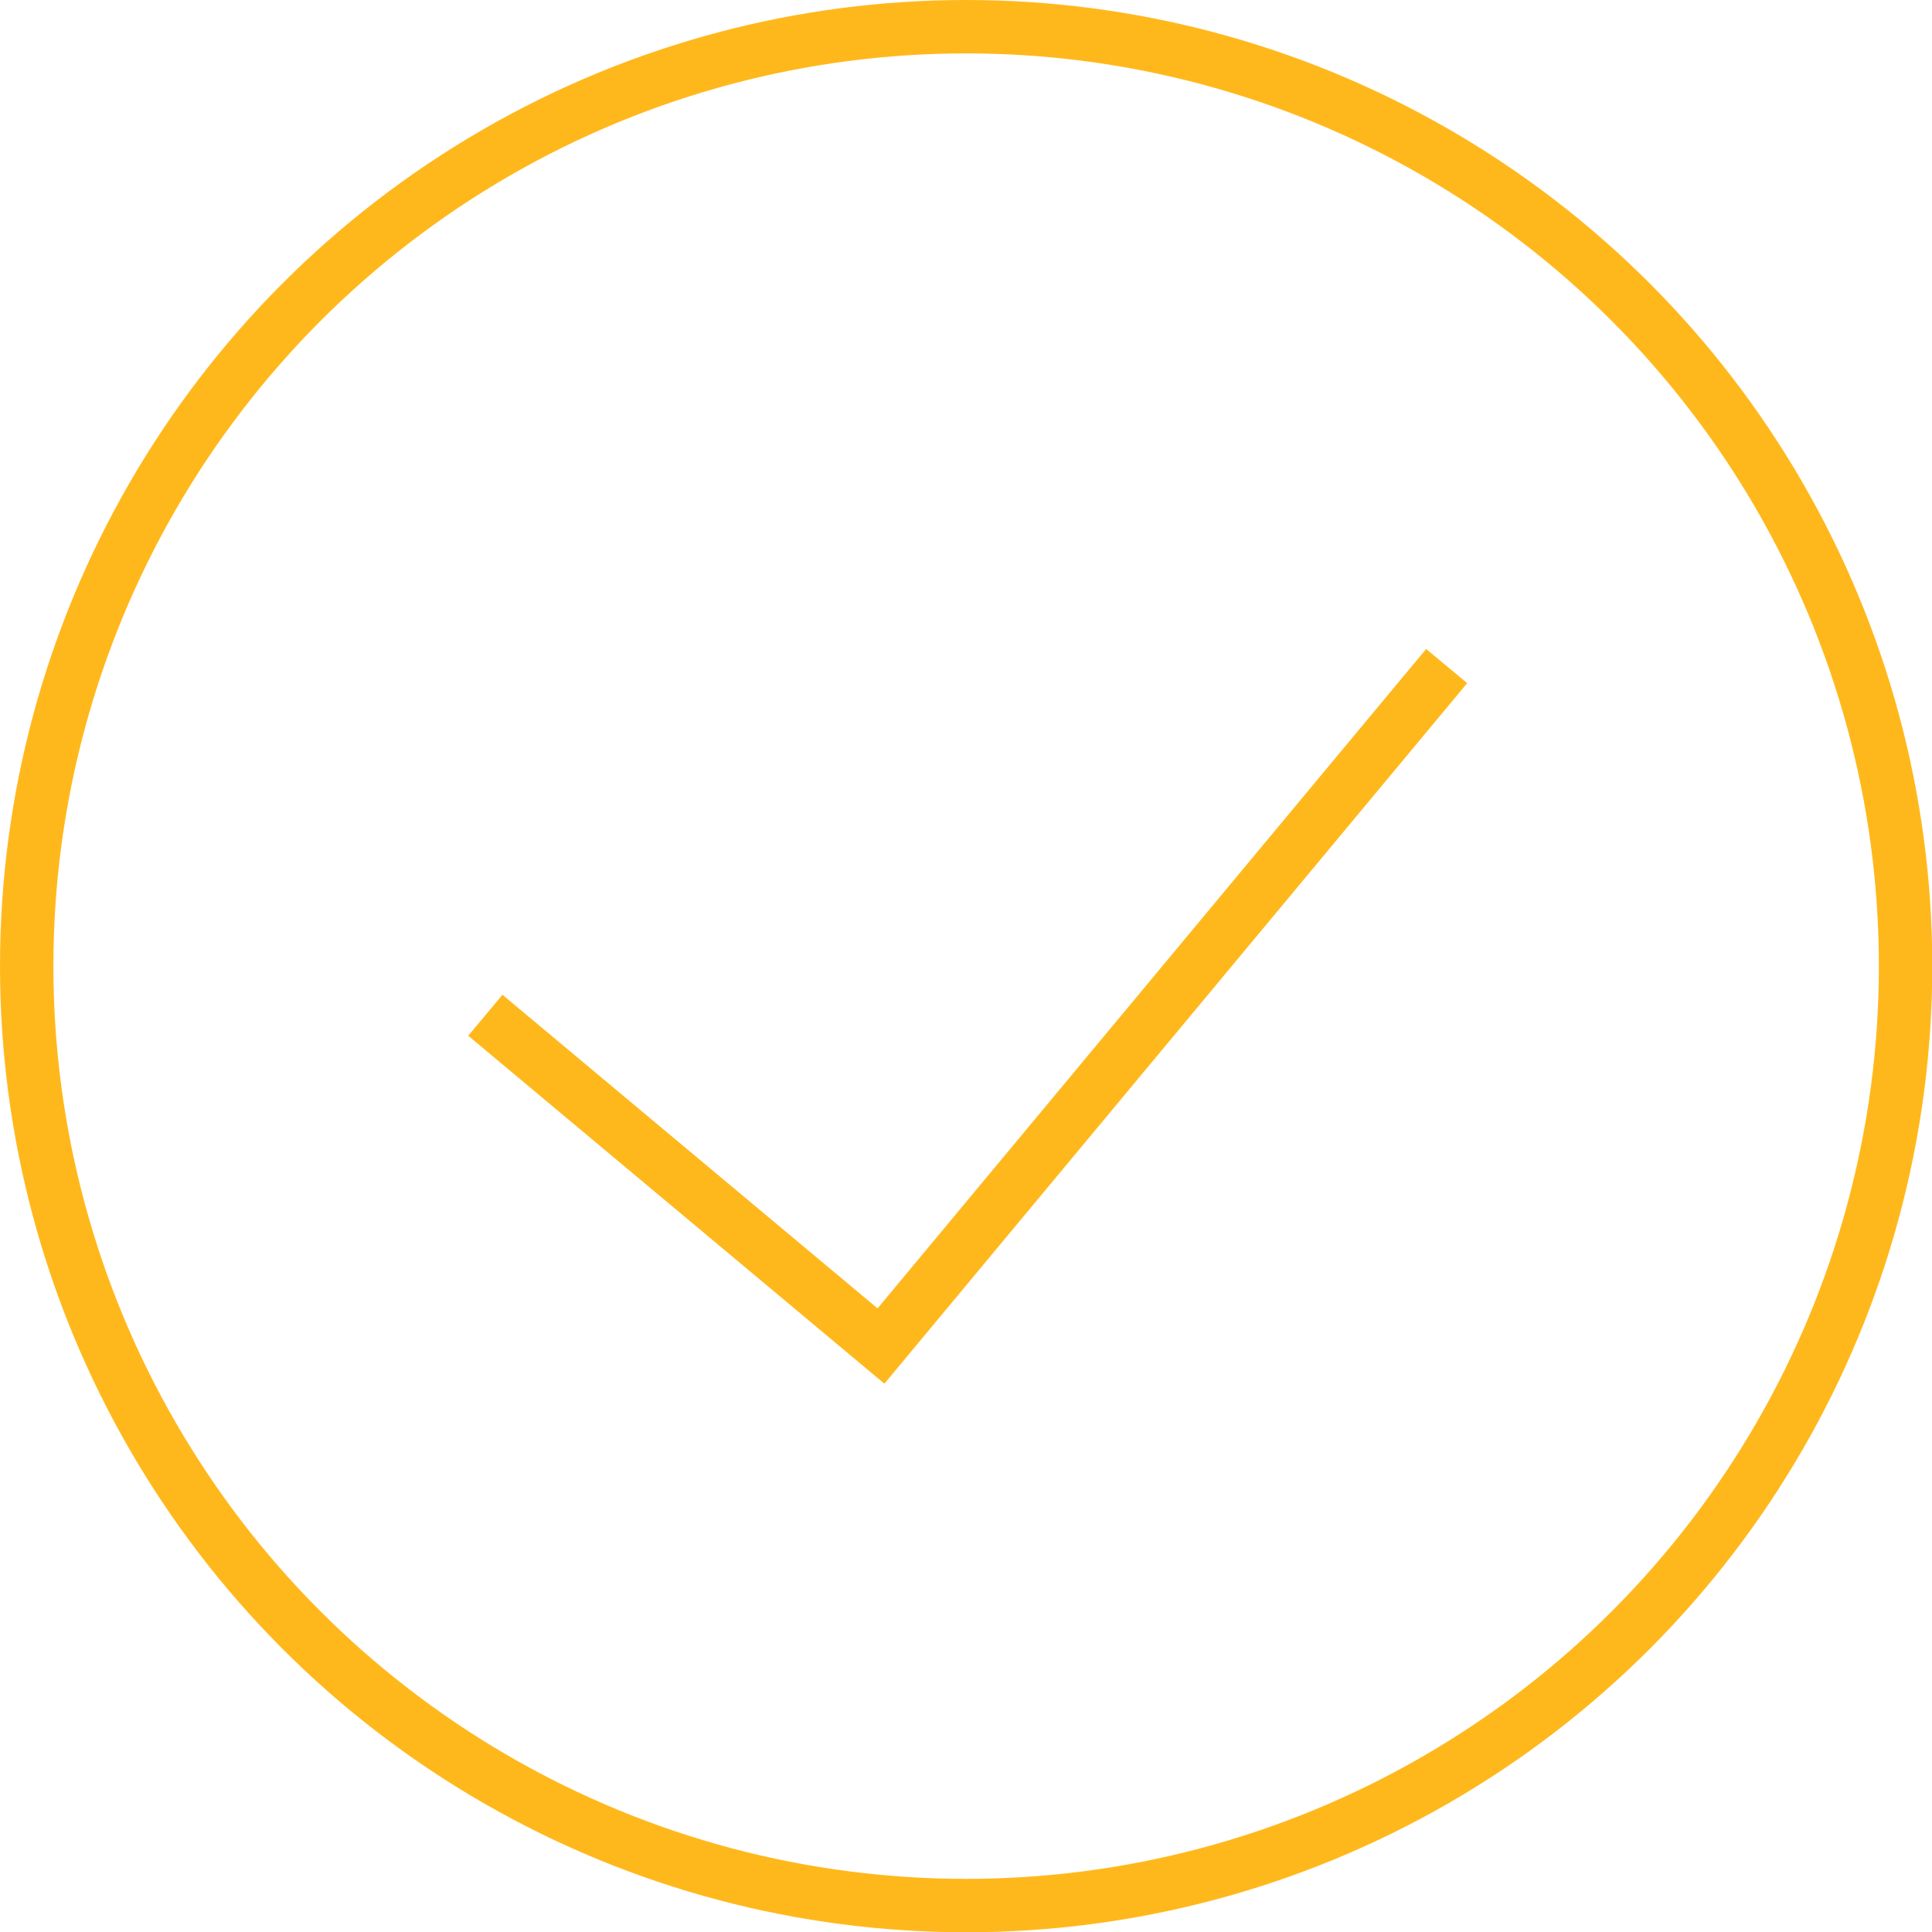
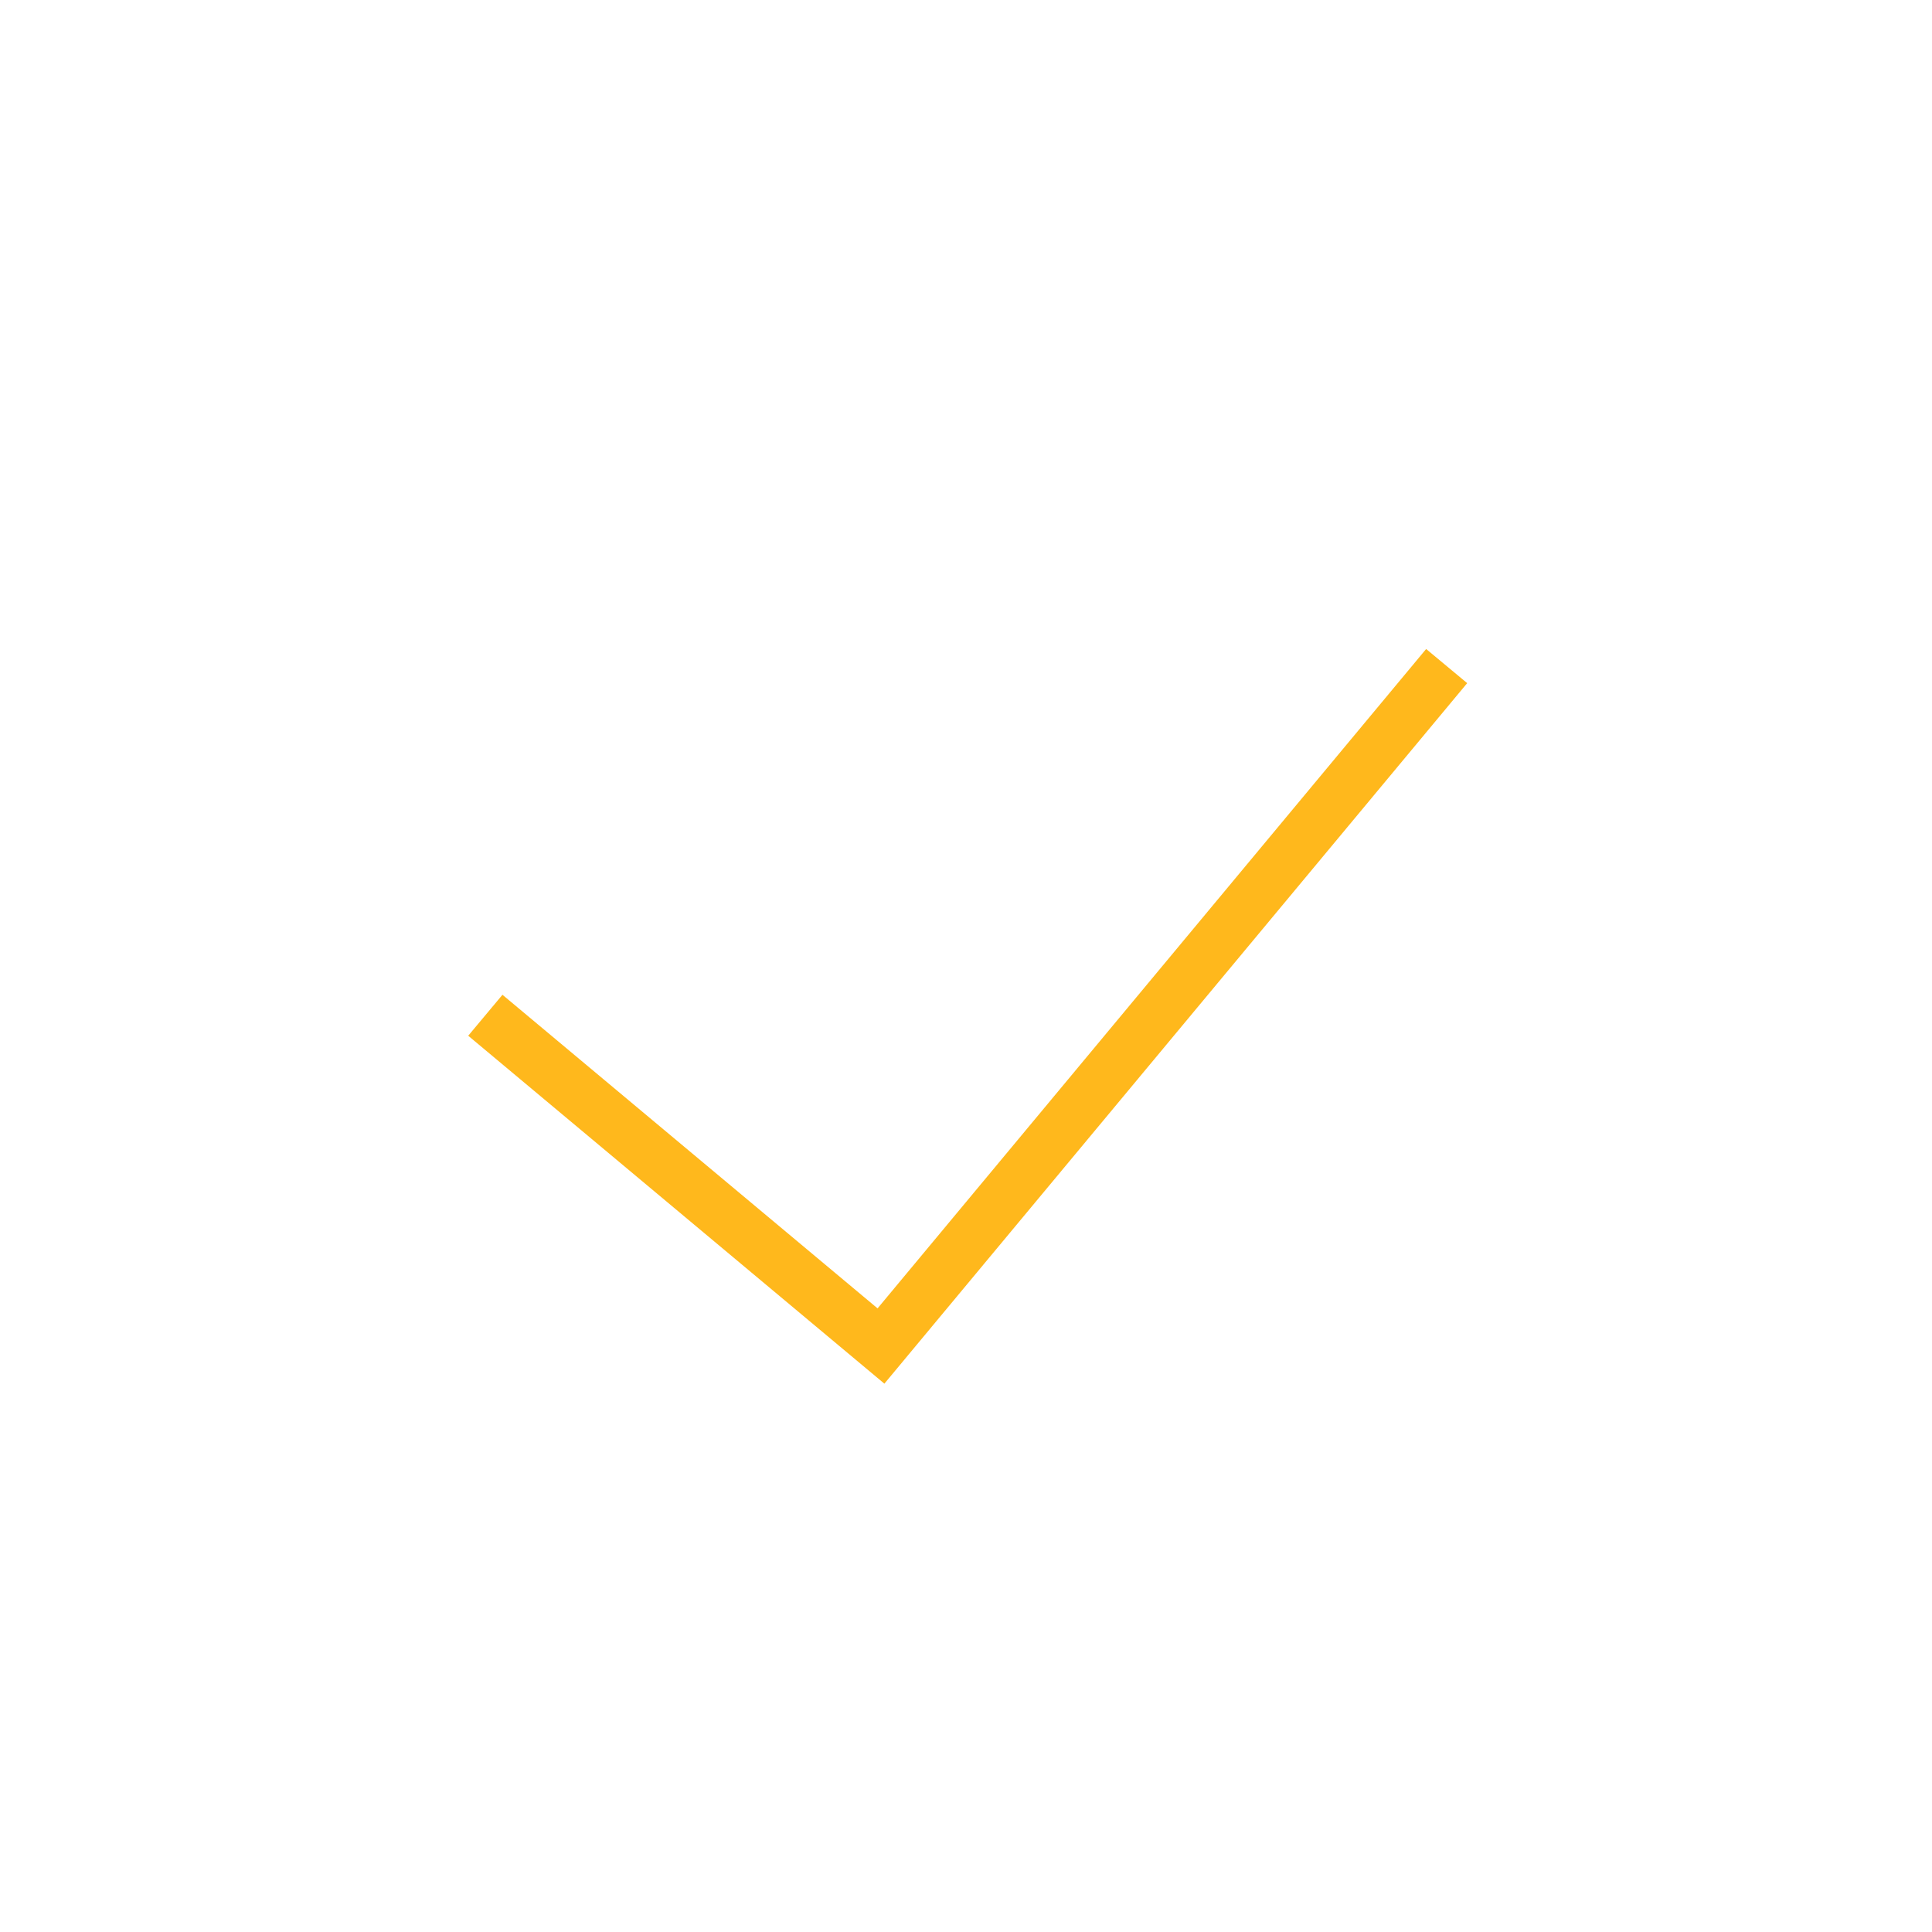
<svg xmlns="http://www.w3.org/2000/svg" viewBox="0 0 72.37 72.37">
  <defs>
    <style>.cls-1{fill:none;stroke:#ffb81c;stroke-miterlimit:10;stroke-width:2px;}</style>
  </defs>
  <title>Asset 23</title>
  <g id="Layer_2" data-name="Layer 2">
    <g id="Layer_1-2" data-name="Layer 1">
-       <circle class="cls-1" cx="36.19" cy="36.19" r="35.19" />
      <polyline class="cls-1" points="18.18 38.03 33 50.42 54.19 24.95" />
    </g>
  </g>
</svg>